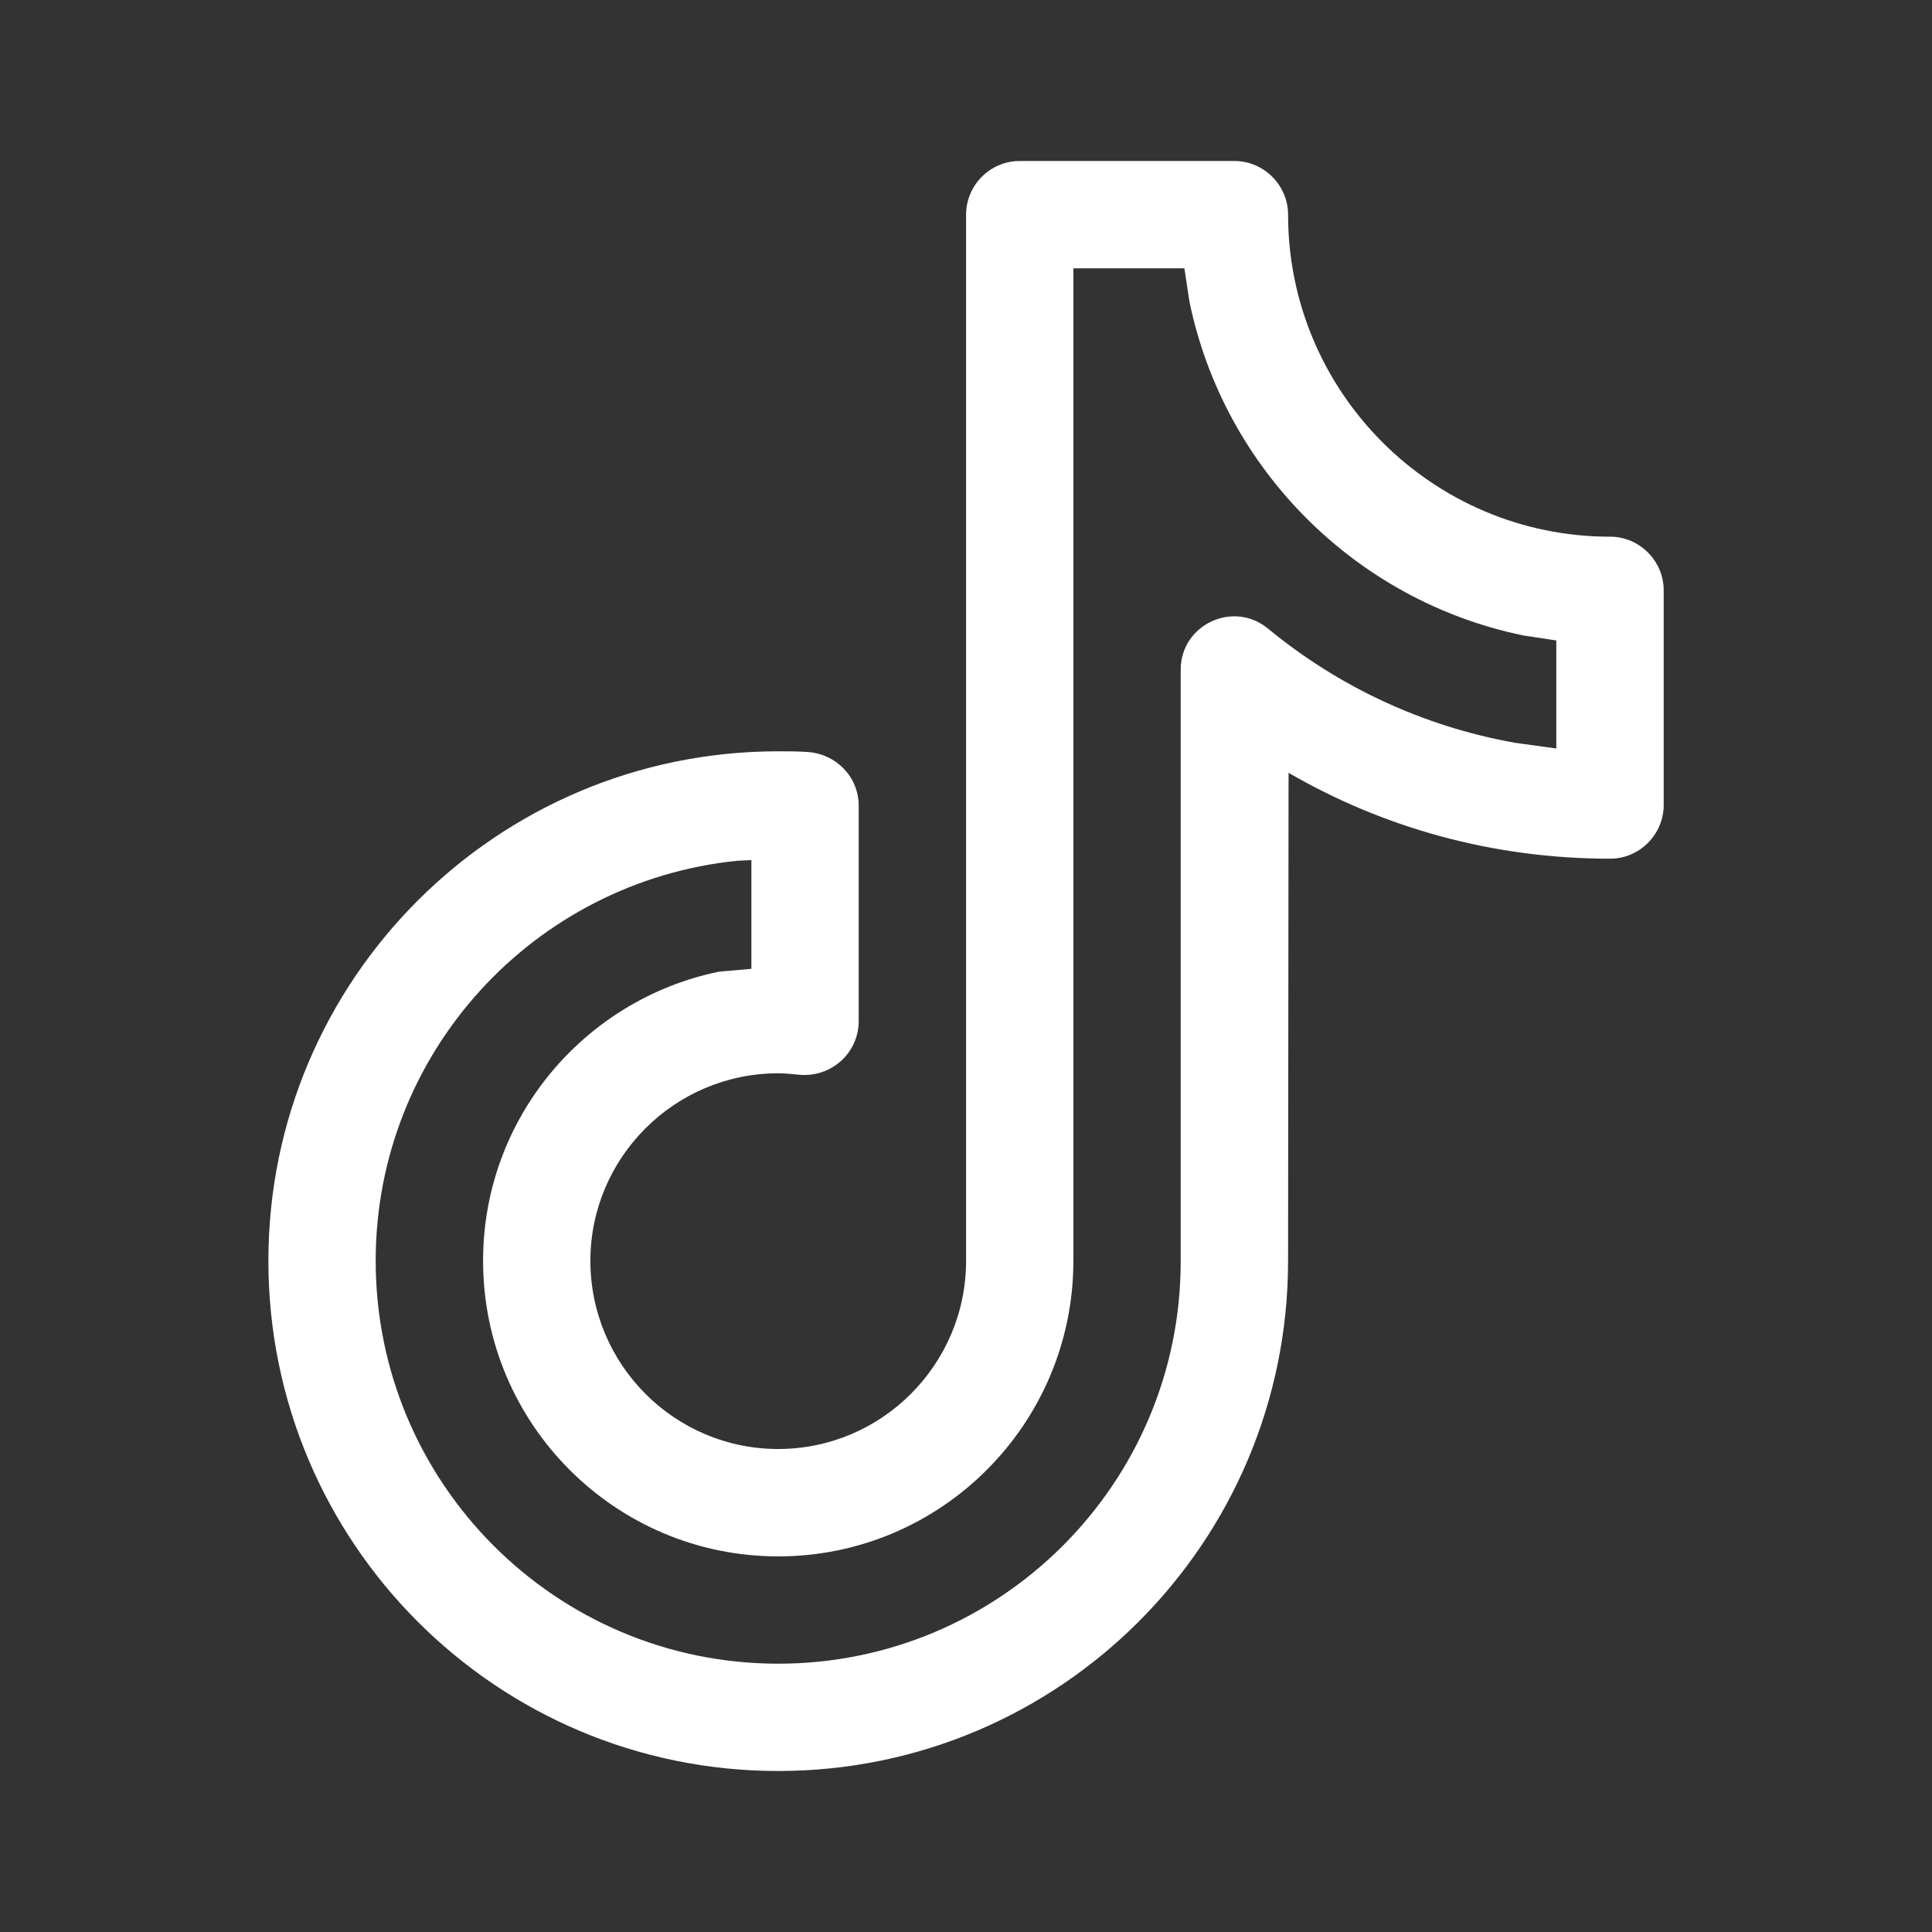
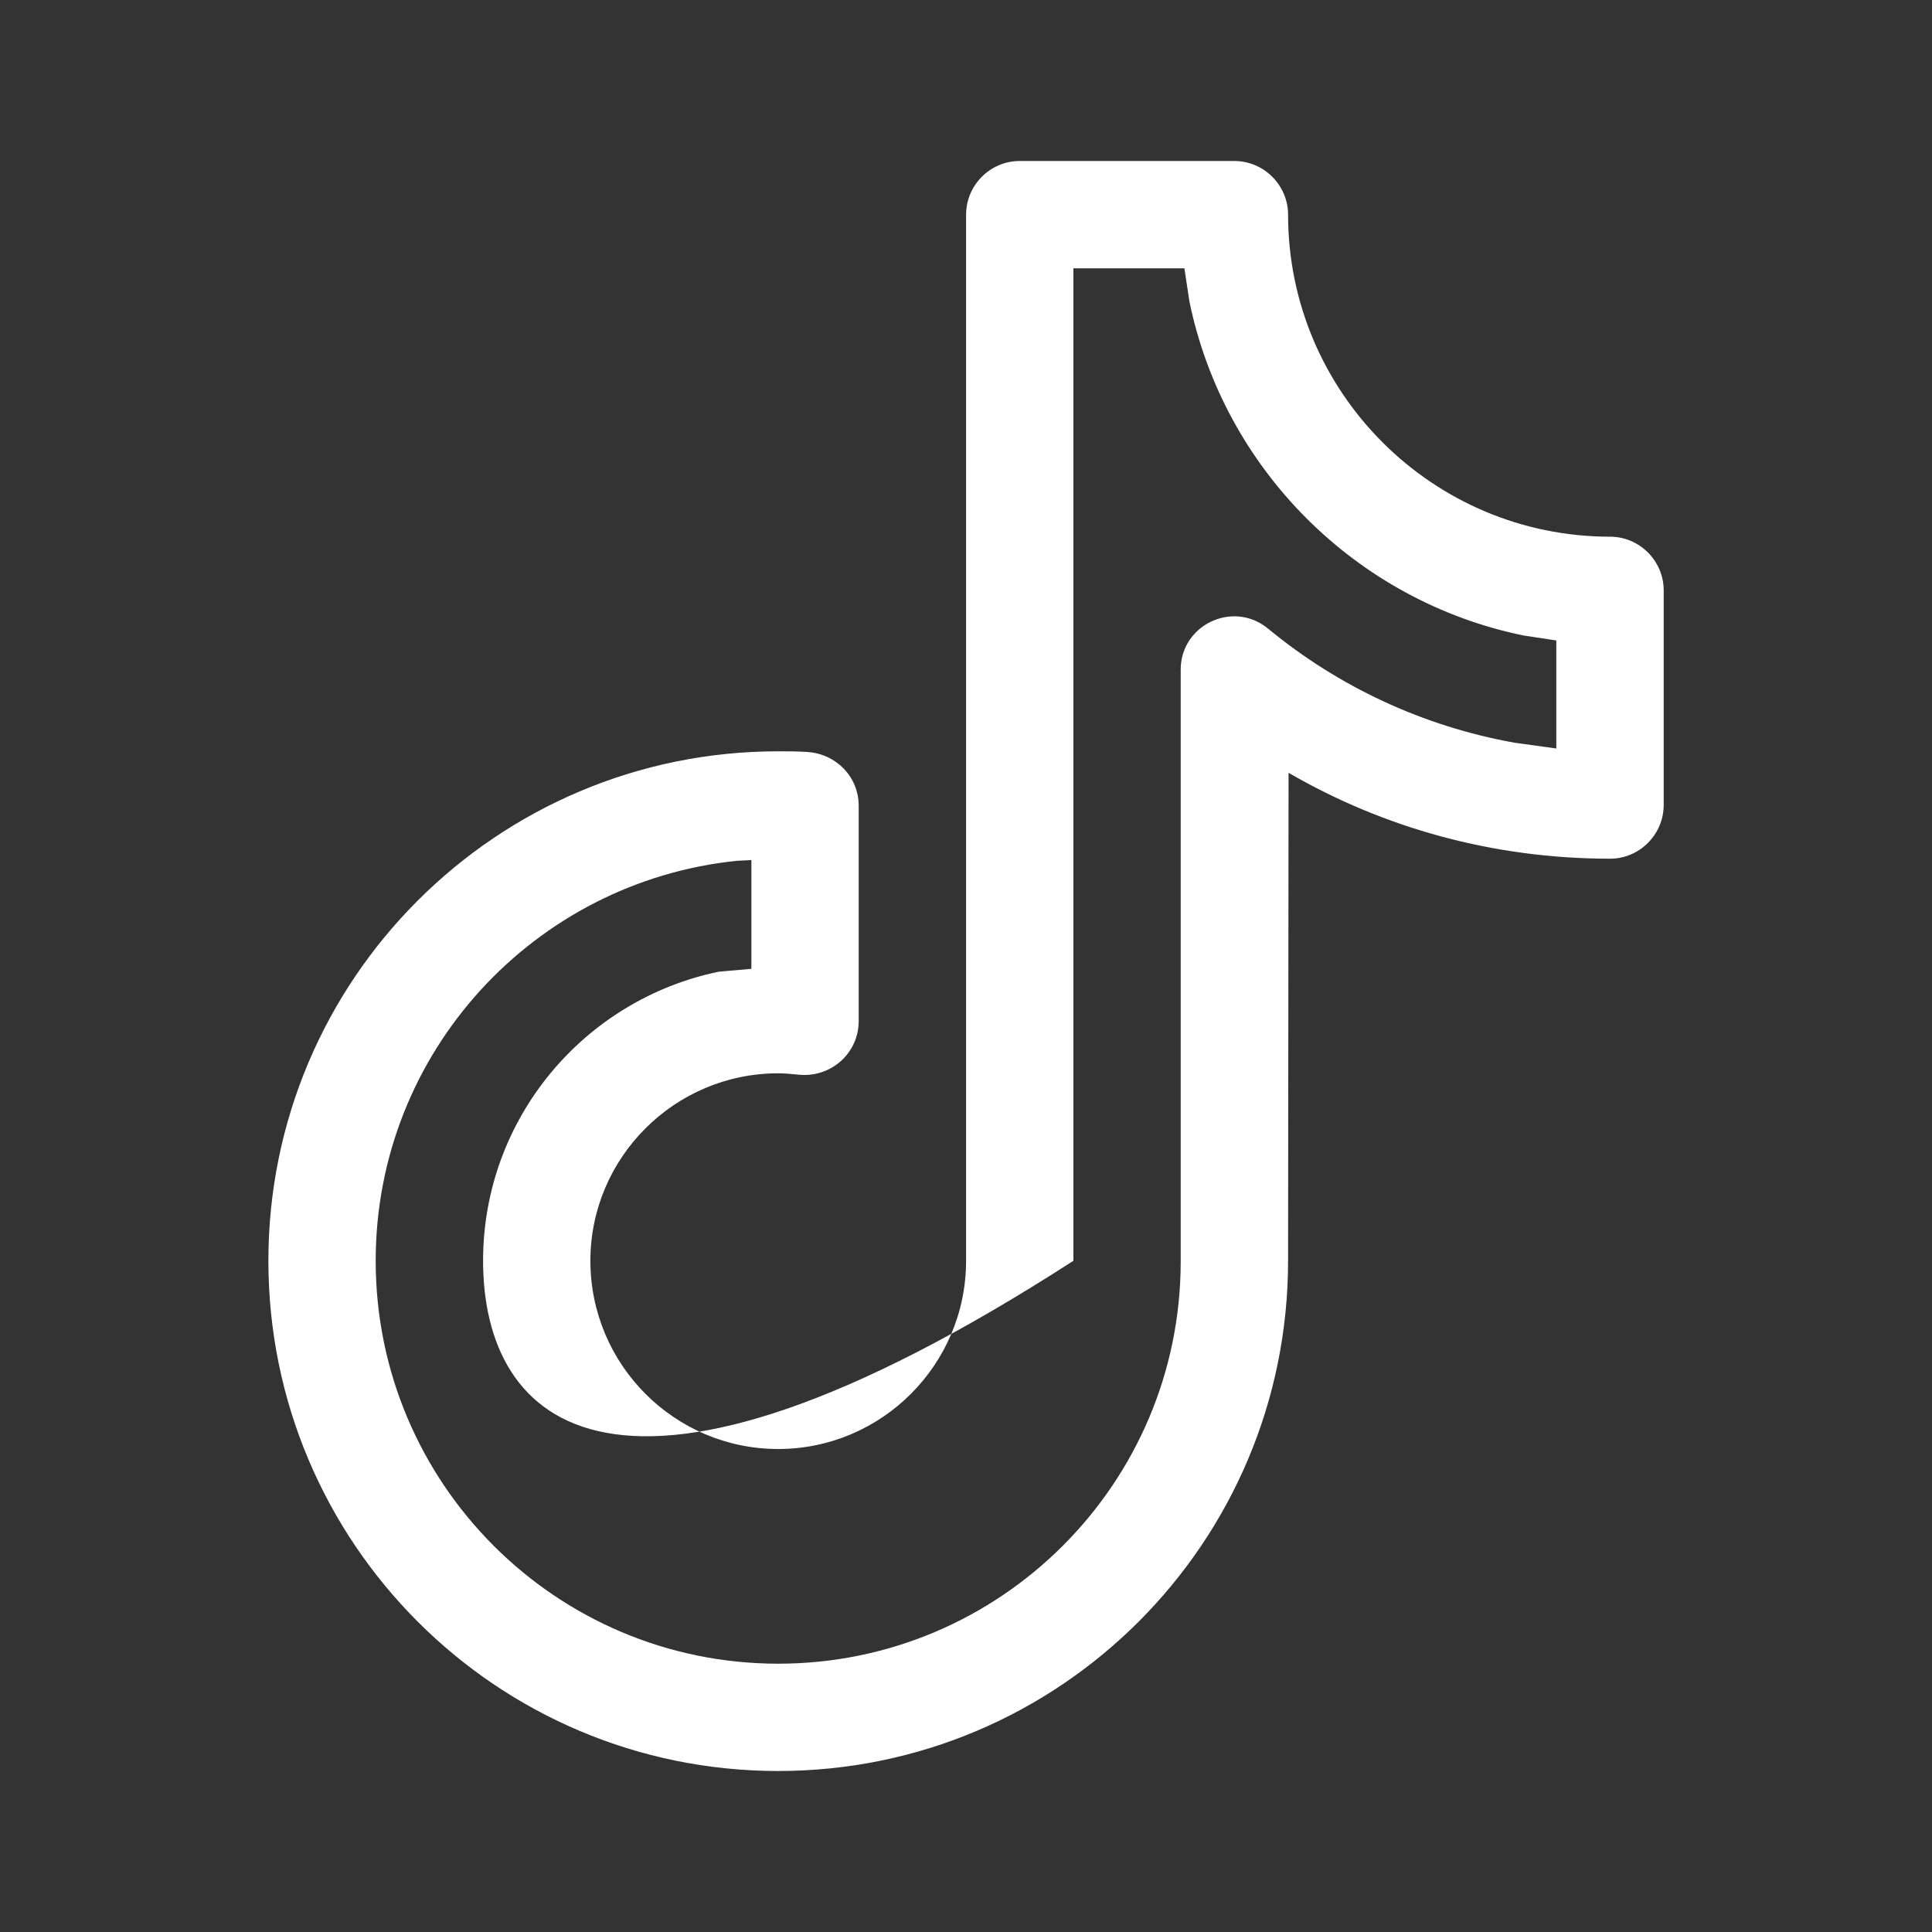
<svg xmlns="http://www.w3.org/2000/svg" width="24" height="24" viewBox="0 0 24 24" fill="none">
  <rect x="0" y="0" width="24" height="24" fill="#333333" stroke="none" />
-   <path d="M3.334 15.662C3.334 12.169 6.169 9.333 9.667 9.333C9.792 9.333 9.916 9.333 10.038 9.342C10.391 9.369 10.667 9.653 10.667 10.009V12.684C10.667 13.084 10.323 13.386 9.931 13.351C9.839 13.342 9.751 13.333 9.667 13.333C8.379 13.333 7.334 14.382 7.334 15.662C7.334 16.951 8.379 18 9.667 18C10.953 18 12.001 16.951 12.001 15.662V2.667C12.001 2.302 12.299 2 12.667 2H15.334C15.701 2 16.001 2.302 16.001 2.667C16.001 4.871 17.793 6.667 20.001 6.667C20.368 6.667 20.667 6.969 20.667 7.333V10C20.667 10.365 20.368 10.667 20.001 10.667C18.55 10.667 17.188 10.285 16.007 9.6L16.001 15.662C16.001 19.165 13.163 22 9.667 22C6.169 22 3.334 19.165 3.334 15.662ZM14.667 15.671L14.667 8.32C14.666 7.76 15.323 7.449 15.757 7.813C16.622 8.525 17.669 9.022 18.819 9.227L19.333 9.298V7.956L18.925 7.894C16.843 7.467 15.202 5.823 14.775 3.743L14.713 3.333H13.334V15.662C13.334 17.689 11.691 19.334 9.667 19.334C7.643 19.334 6.001 17.689 6.001 15.662C6.001 13.893 7.257 12.417 8.928 12.071L9.334 12.035V10.684L9.155 10.693C6.635 10.951 4.667 13.075 4.667 15.662C4.667 18.427 6.907 20.667 9.667 20.667C12.427 20.667 14.667 18.427 14.667 15.671Z" fill="white" />
+   <path d="M3.334 15.662C3.334 12.169 6.169 9.333 9.667 9.333C9.792 9.333 9.916 9.333 10.038 9.342C10.391 9.369 10.667 9.653 10.667 10.009V12.684C10.667 13.084 10.323 13.386 9.931 13.351C9.839 13.342 9.751 13.333 9.667 13.333C8.379 13.333 7.334 14.382 7.334 15.662C7.334 16.951 8.379 18 9.667 18C10.953 18 12.001 16.951 12.001 15.662V2.667C12.001 2.302 12.299 2 12.667 2H15.334C15.701 2 16.001 2.302 16.001 2.667C16.001 4.871 17.793 6.667 20.001 6.667C20.368 6.667 20.667 6.969 20.667 7.333V10C20.667 10.365 20.368 10.667 20.001 10.667C18.55 10.667 17.188 10.285 16.007 9.6L16.001 15.662C16.001 19.165 13.163 22 9.667 22C6.169 22 3.334 19.165 3.334 15.662ZM14.667 15.671L14.667 8.32C14.666 7.76 15.323 7.449 15.757 7.813C16.622 8.525 17.669 9.022 18.819 9.227L19.333 9.298V7.956L18.925 7.894C16.843 7.467 15.202 5.823 14.775 3.743L14.713 3.333H13.334V15.662C7.643 19.334 6.001 17.689 6.001 15.662C6.001 13.893 7.257 12.417 8.928 12.071L9.334 12.035V10.684L9.155 10.693C6.635 10.951 4.667 13.075 4.667 15.662C4.667 18.427 6.907 20.667 9.667 20.667C12.427 20.667 14.667 18.427 14.667 15.671Z" fill="white" />
</svg>